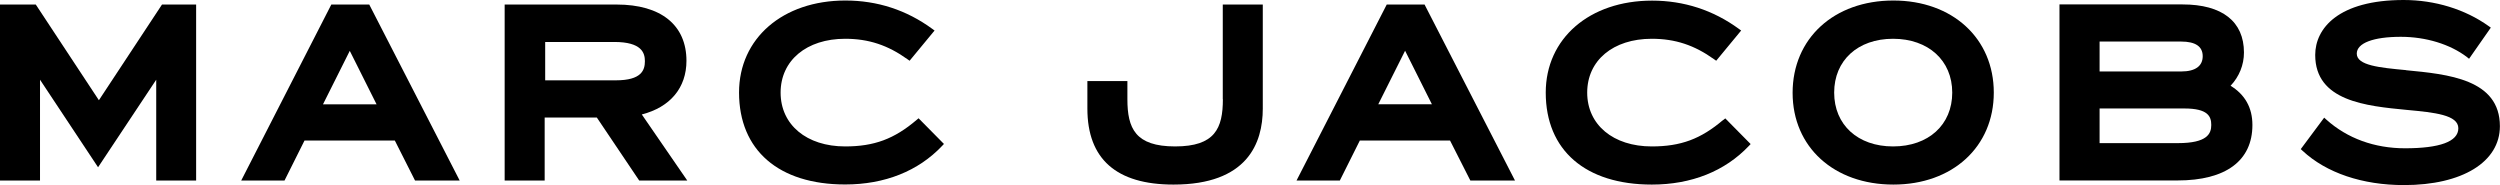
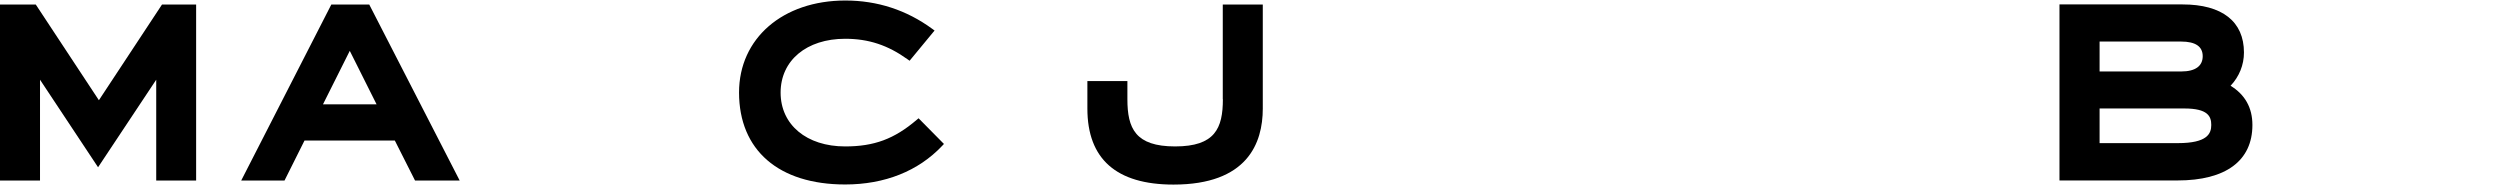
<svg xmlns="http://www.w3.org/2000/svg" id="a" viewBox="0 0 242.44 17.95">
  <polygon points="9.59 9.72 3.47 .44 0 .44 0 17.51 3.88 17.51 3.88 7.73 9.51 16.22 15.15 7.73 15.15 17.51 19.02 17.51 19.02 .44 15.71 .44 9.59 9.72" />
  <path d="m35.81.44h-3.68l-8.74,17.07h4.2l1.94-3.88h8.76l1.96,3.88h4.33L35.88.58l-.07-.14Zm-4.49,9.68l2.6-5.19,2.6,5.19h-5.21Z" />
-   <path d="m66.57,5.9c0-3.47-2.47-5.46-6.77-5.46h-10.86v17.07h3.88v-6.11h5.06l4.11,6.11h4.66l-4.41-6.41c2.76-.71,4.33-2.59,4.33-5.21Zm-6.85,1.89h-6.85v-3.72h6.7c2.66,0,2.97,1.06,2.97,1.86,0,.87-.32,1.86-2.82,1.86Z" />
  <path d="m88.9,11.62c-2.18,1.86-4.13,2.58-6.94,2.58-3.74,0-6.26-2.1-6.26-5.22s2.52-5.22,6.26-5.22c2.28,0,4.14.62,6.05,1.99l.2.14,2.42-2.93-.22-.16C87.91.97,85.08.05,81.98.05c-6.07,0-10.31,3.67-10.31,8.92,0,5.59,3.84,8.92,10.29,8.92,3.84,0,7.1-1.3,9.41-3.75l.17-.18-2.46-2.49-.18.15Z" />
  <path d="m118.59,9.62c0,2.83-.77,4.58-4.63,4.58s-4.63-1.75-4.63-4.58v-1.76h-3.88v2.67c0,4.89,2.81,7.37,8.35,7.37,7.16,0,8.66-4.01,8.66-7.37V.44h-3.88v9.18Z" />
-   <path d="m138.15.44h-3.67l-8.75,17.07h4.2l1.94-3.88h8.75l1.97,3.88h4.33L138.22.58l-.07-.14Zm-4.49,9.67l2.6-5.19,2.6,5.19h-5.21Z" />
-   <path d="m167.12,11.62c-2.18,1.86-4.12,2.58-6.94,2.58-3.74,0-6.26-2.1-6.26-5.22s2.51-5.22,6.26-5.22c2.28,0,4.14.62,6.05,1.99l.2.14,2.42-2.93-.22-.16c-2.49-1.82-5.33-2.74-8.42-2.74-6.07,0-10.31,3.67-10.31,8.92,0,5.59,3.85,8.92,10.29,8.92,3.84,0,7.09-1.3,9.41-3.75l.17-.18-2.46-2.49-.18.15Z" />
-   <path d="m183.61.05c-5.76,0-9.77,3.68-9.77,8.95s4.02,8.9,9.77,8.9,9.74-3.67,9.74-8.92S189.35.05,183.61.05Zm-.03,14.15c-3.42,0-5.71-2.1-5.71-5.22s2.29-5.22,5.71-5.22,5.74,2.1,5.74,5.22-2.3,5.22-5.74,5.22Z" />
  <path d="m216.31,8.32c.84-.89,1.3-2.02,1.3-3.23,0-3-2.11-4.66-5.95-4.66h-11.94v17.07h11.45c4.68,0,7.26-1.91,7.26-5.38,0-1.68-.72-2.95-2.13-3.81Zm-12.7-4.29h7.91c1.39,0,2.09.48,2.09,1.42s-.7,1.48-2.07,1.48h-7.93v-2.9Zm7.6,9.85h-7.6v-3.36h8.22c2.29,0,2.61.77,2.61,1.6s-.37,1.76-3.23,1.76Z" />
-   <path d="m233.33,6.8c-2.56-.24-4.78-.45-4.78-1.6,0-1.02,1.6-1.63,4.27-1.63,2.44,0,4.78.72,6.41,1.96l.21.17,2.11-3.02-.21-.15c-2.28-1.63-5.21-2.53-8.24-2.53-6.33,0-8.58,2.75-8.58,5.33,0,4.48,4.94,4.95,8.9,5.33,2.67.25,4.98.48,4.98,1.78s-1.83,1.94-5.17,1.94c-2.96,0-5.6-.96-7.63-2.78l-.21-.19-2.27,3.05.17.16c2.31,2.15,5.81,3.33,9.84,3.33,5.65,0,9.3-2.24,9.3-5.71,0-4.57-5.05-5.04-9.1-5.43Z" />
</svg>